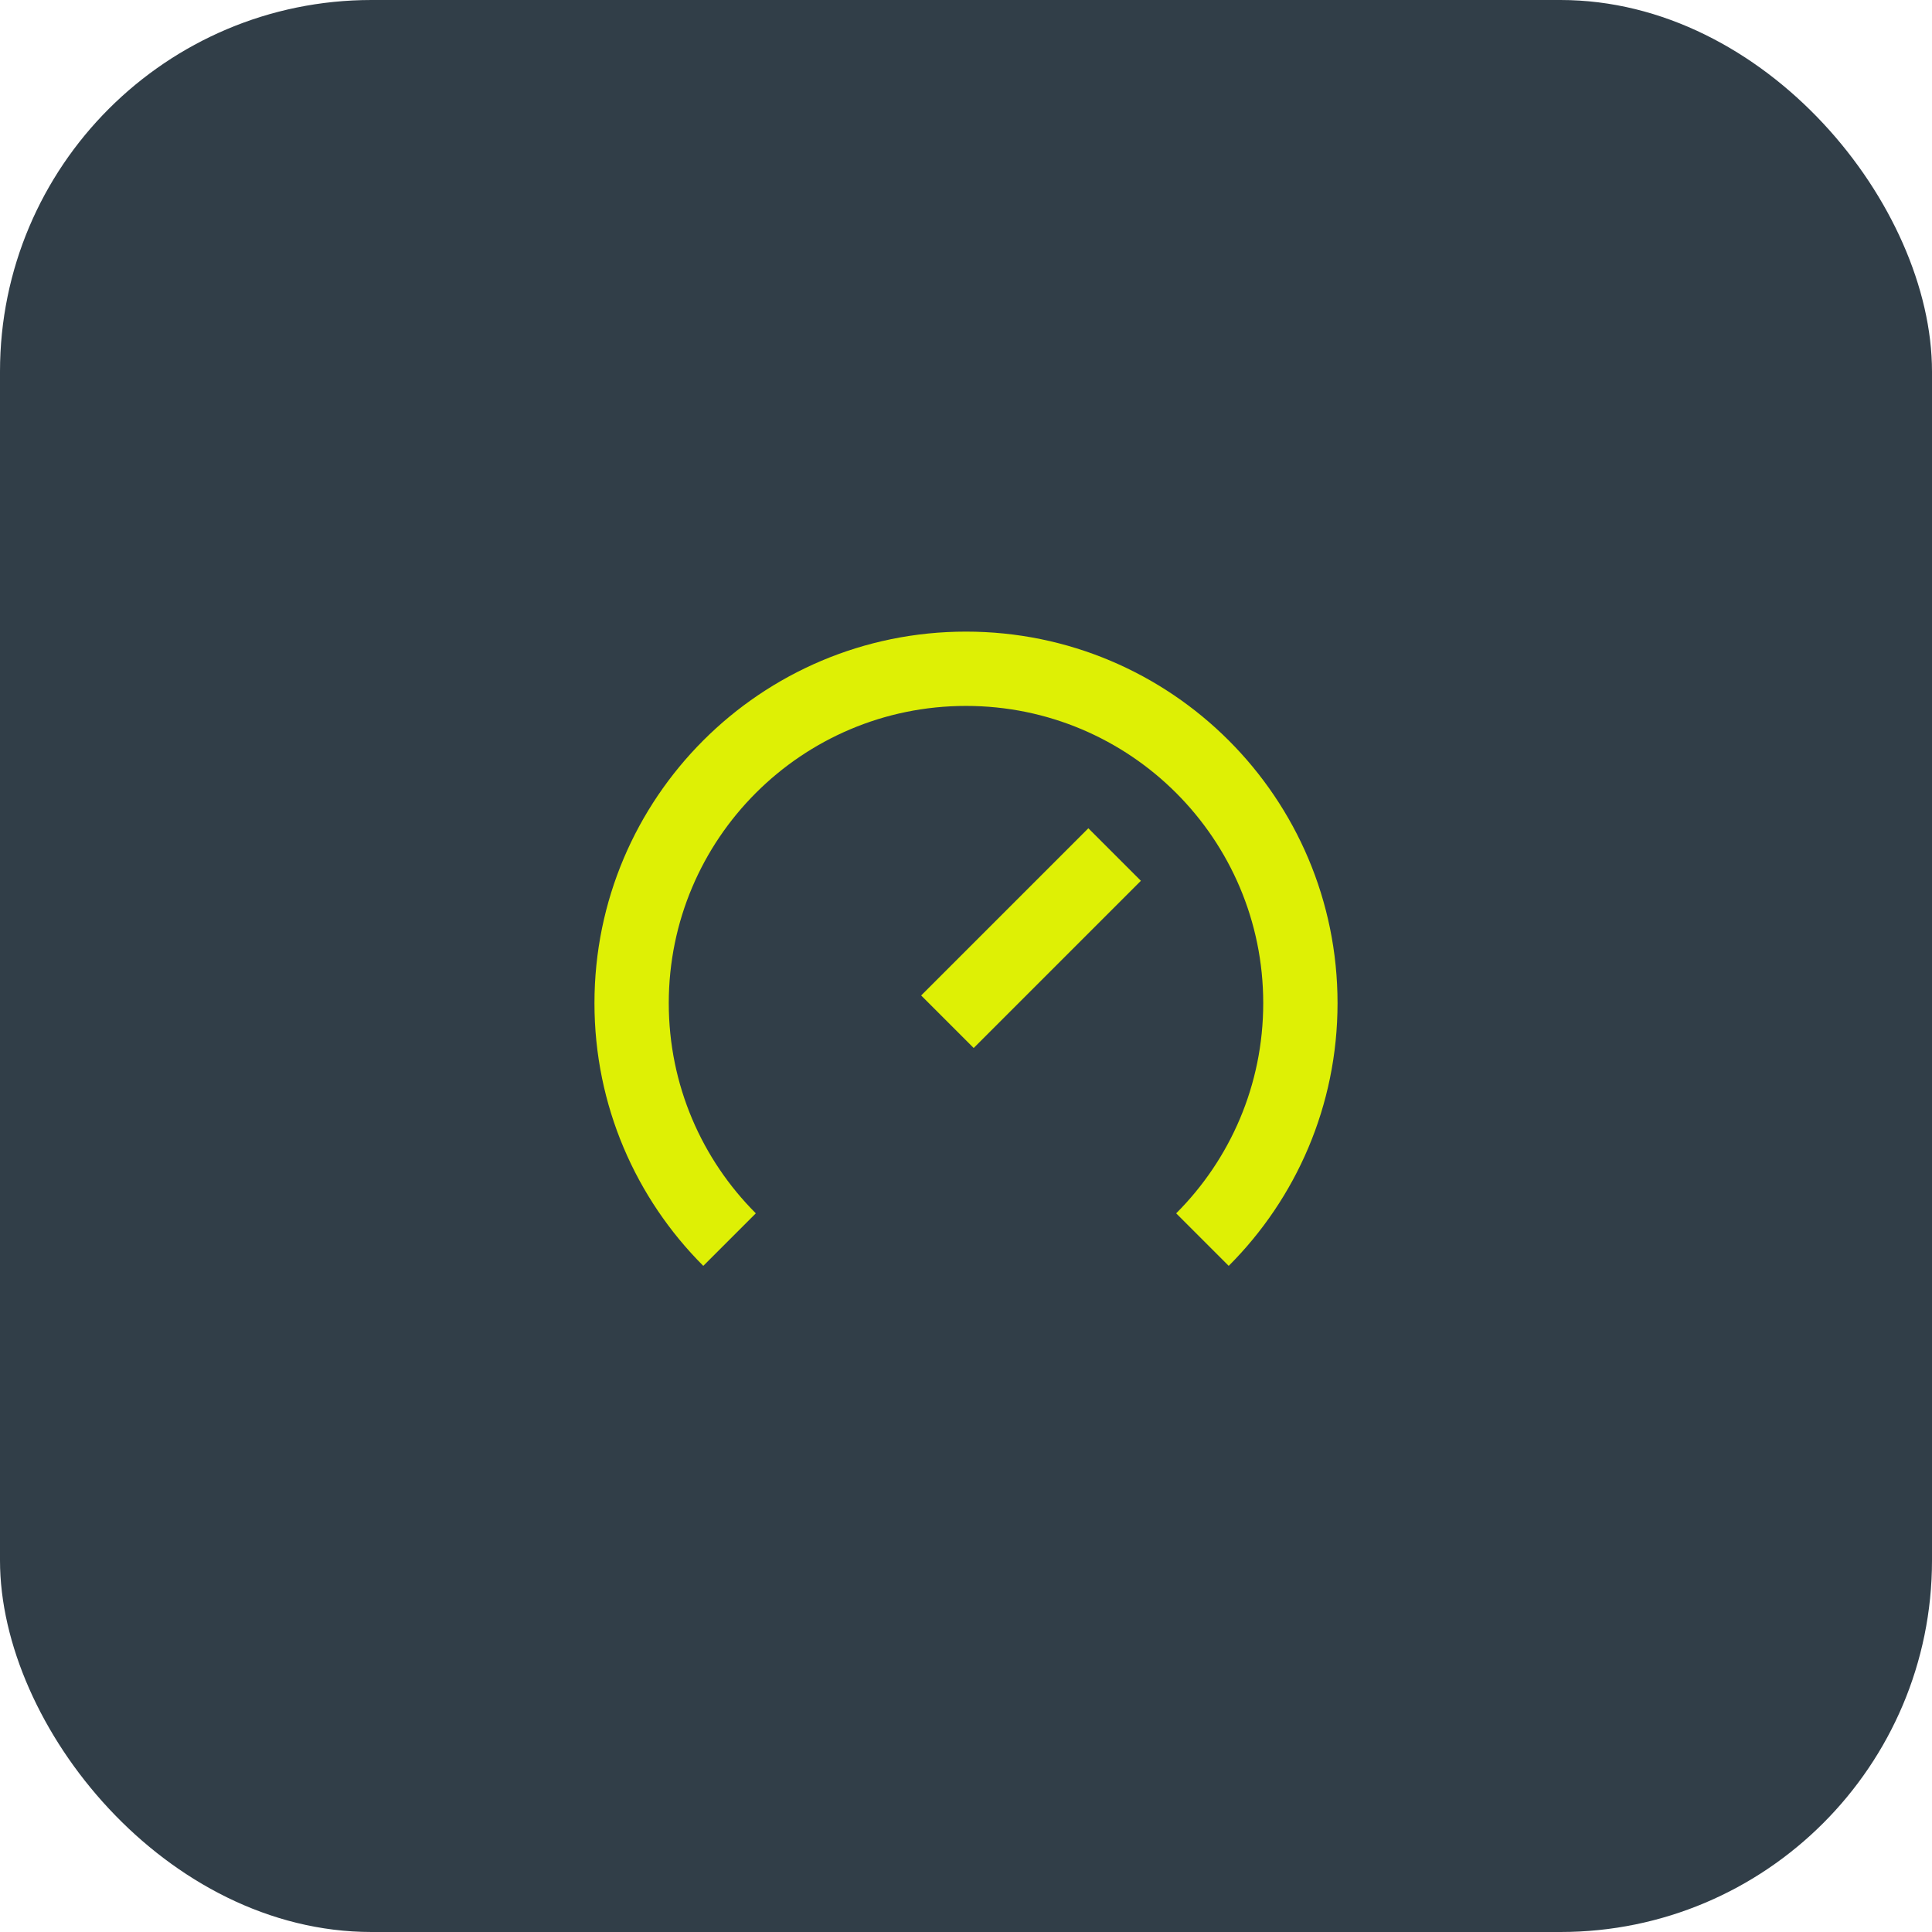
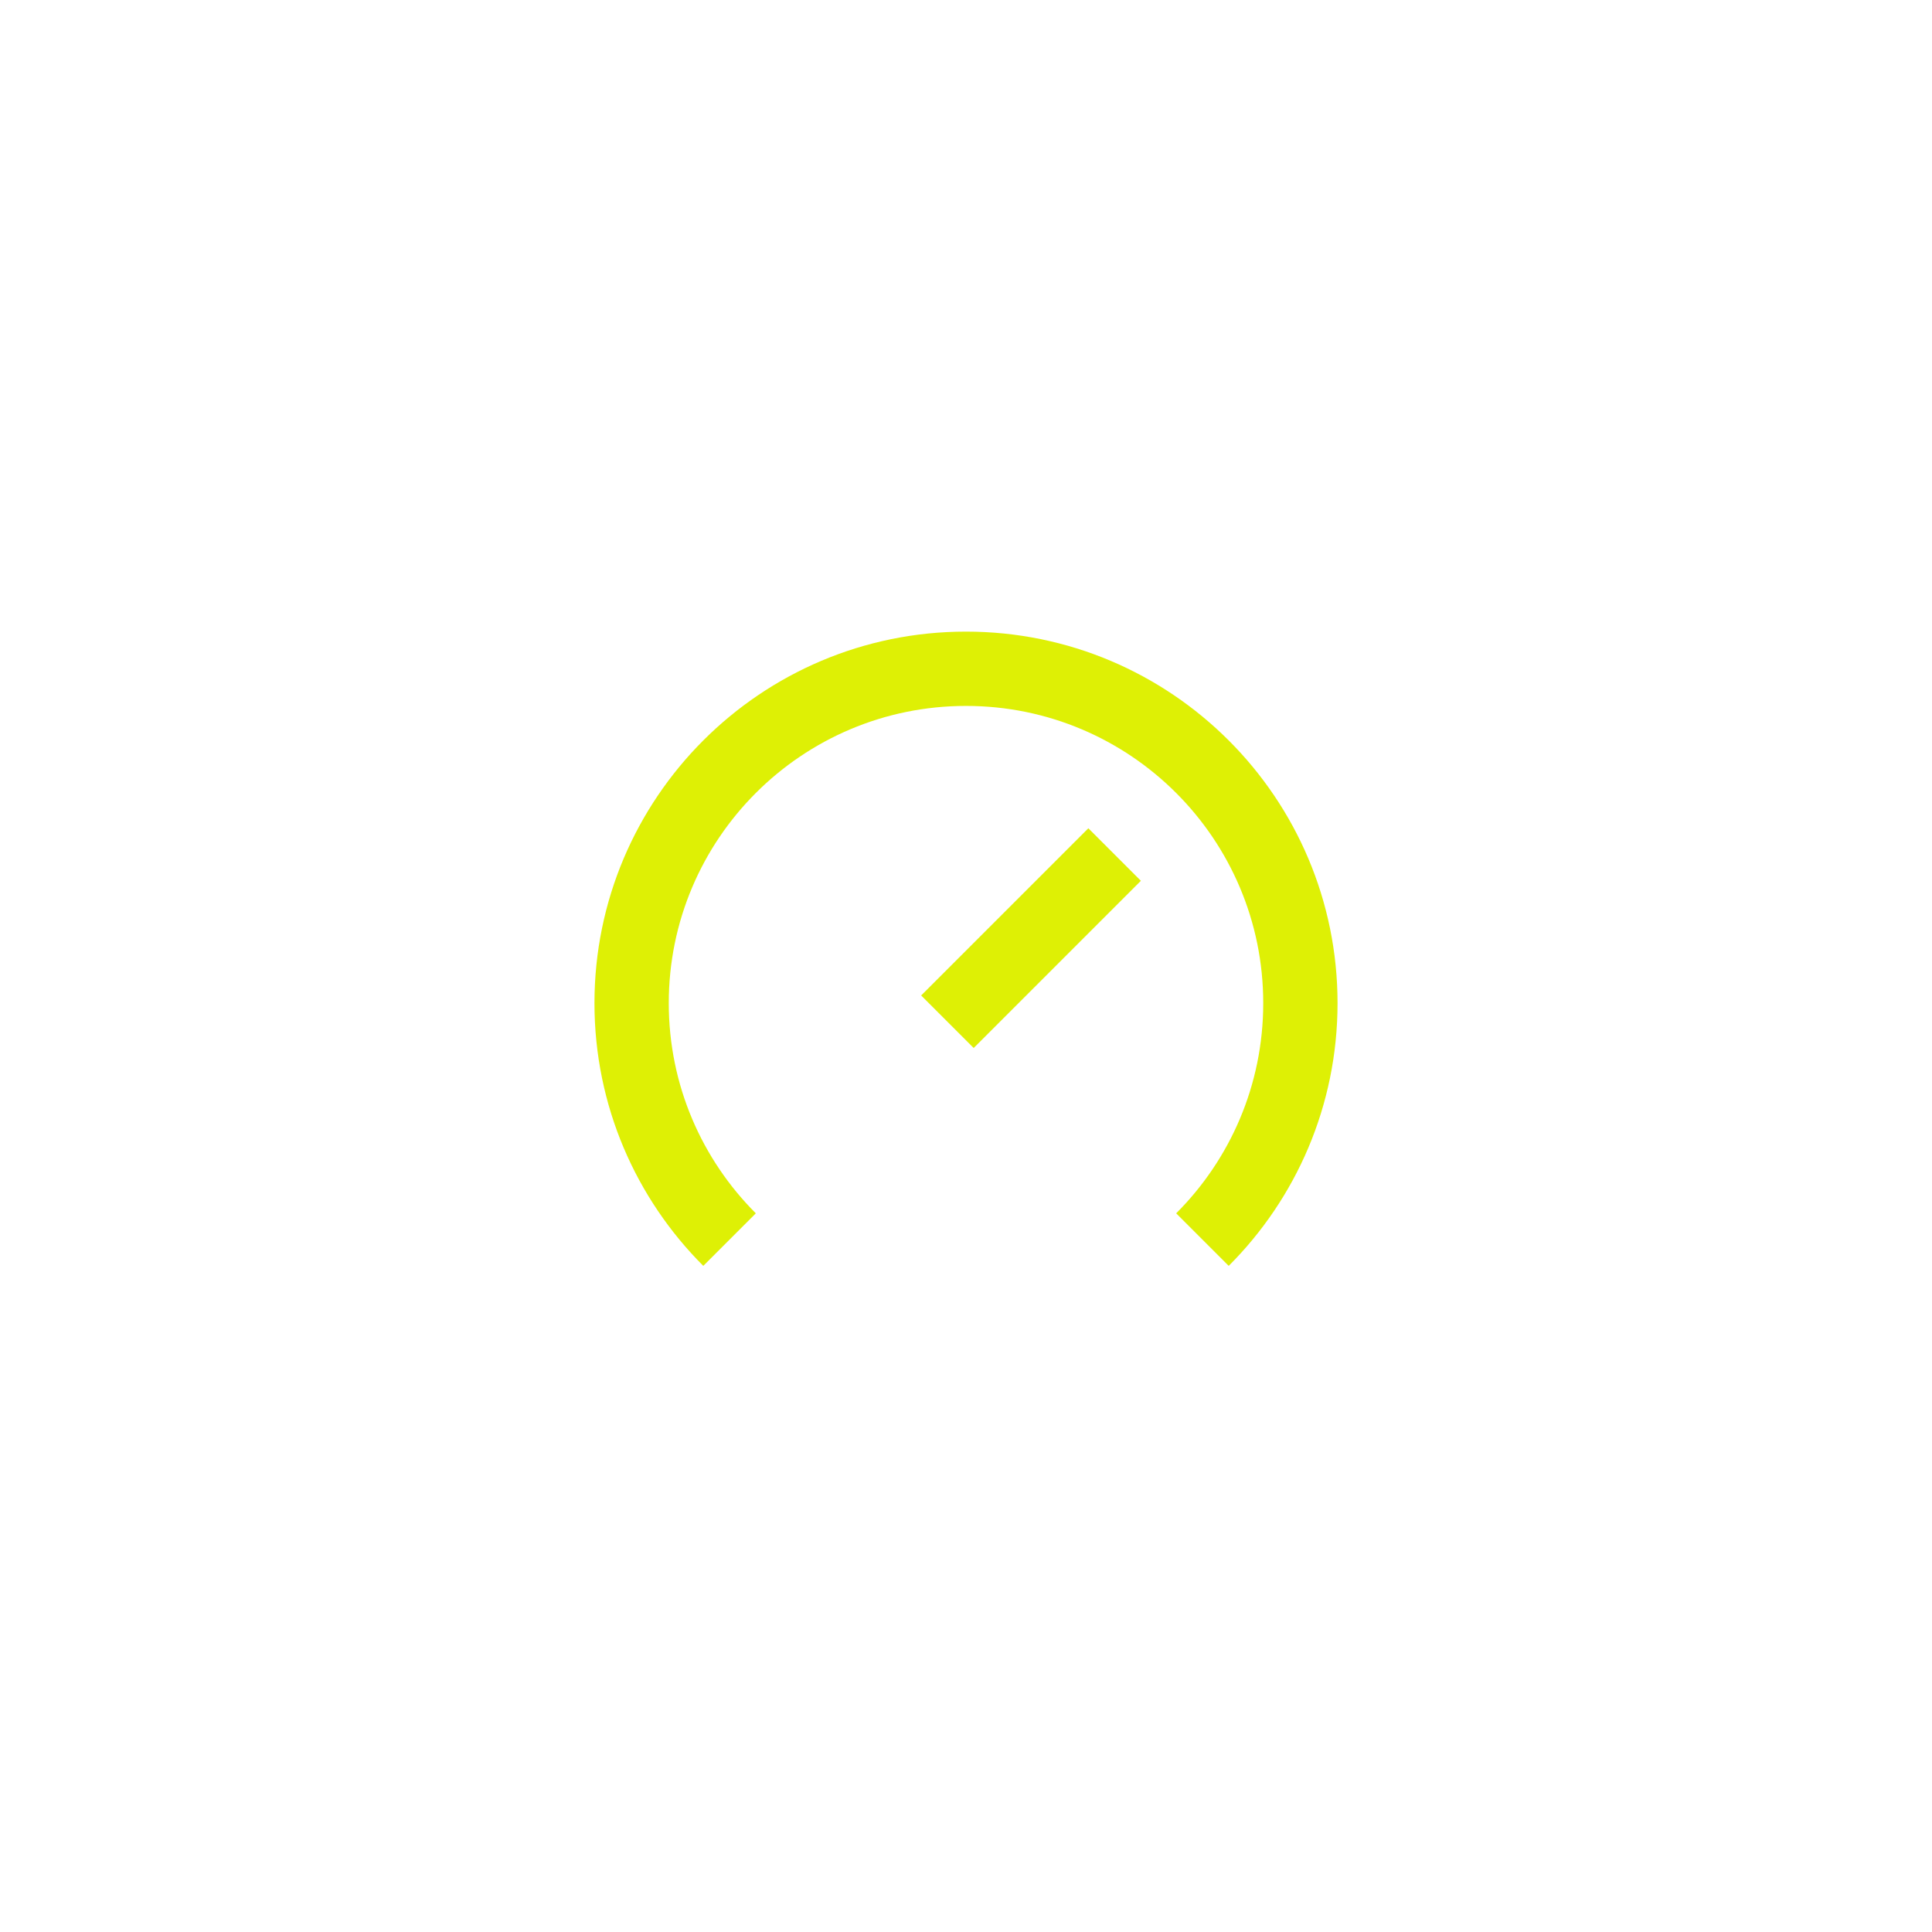
<svg xmlns="http://www.w3.org/2000/svg" width="52" height="52" viewBox="0 0 52 52" fill="none">
-   <rect width="52" height="52" rx="10" fill="#313E48" />
  <path d="M34 27C34 29.209 33.105 31.209 31.657 32.657L33.071 34.071C34.881 32.261 36 29.761 36 27C36 21.477 31.523 17 26 17C20.477 17 16 21.477 16 27C16 29.761 17.119 32.261 18.929 34.071L20.343 32.657C18.895 31.209 18 29.209 18 27C18 22.582 21.582 19 26 19C30.418 19 34 22.582 34 27ZM29.293 22.293L24.793 26.793L26.207 28.207L30.707 23.707L29.293 22.293Z" fill="#DEF005" />
</svg>